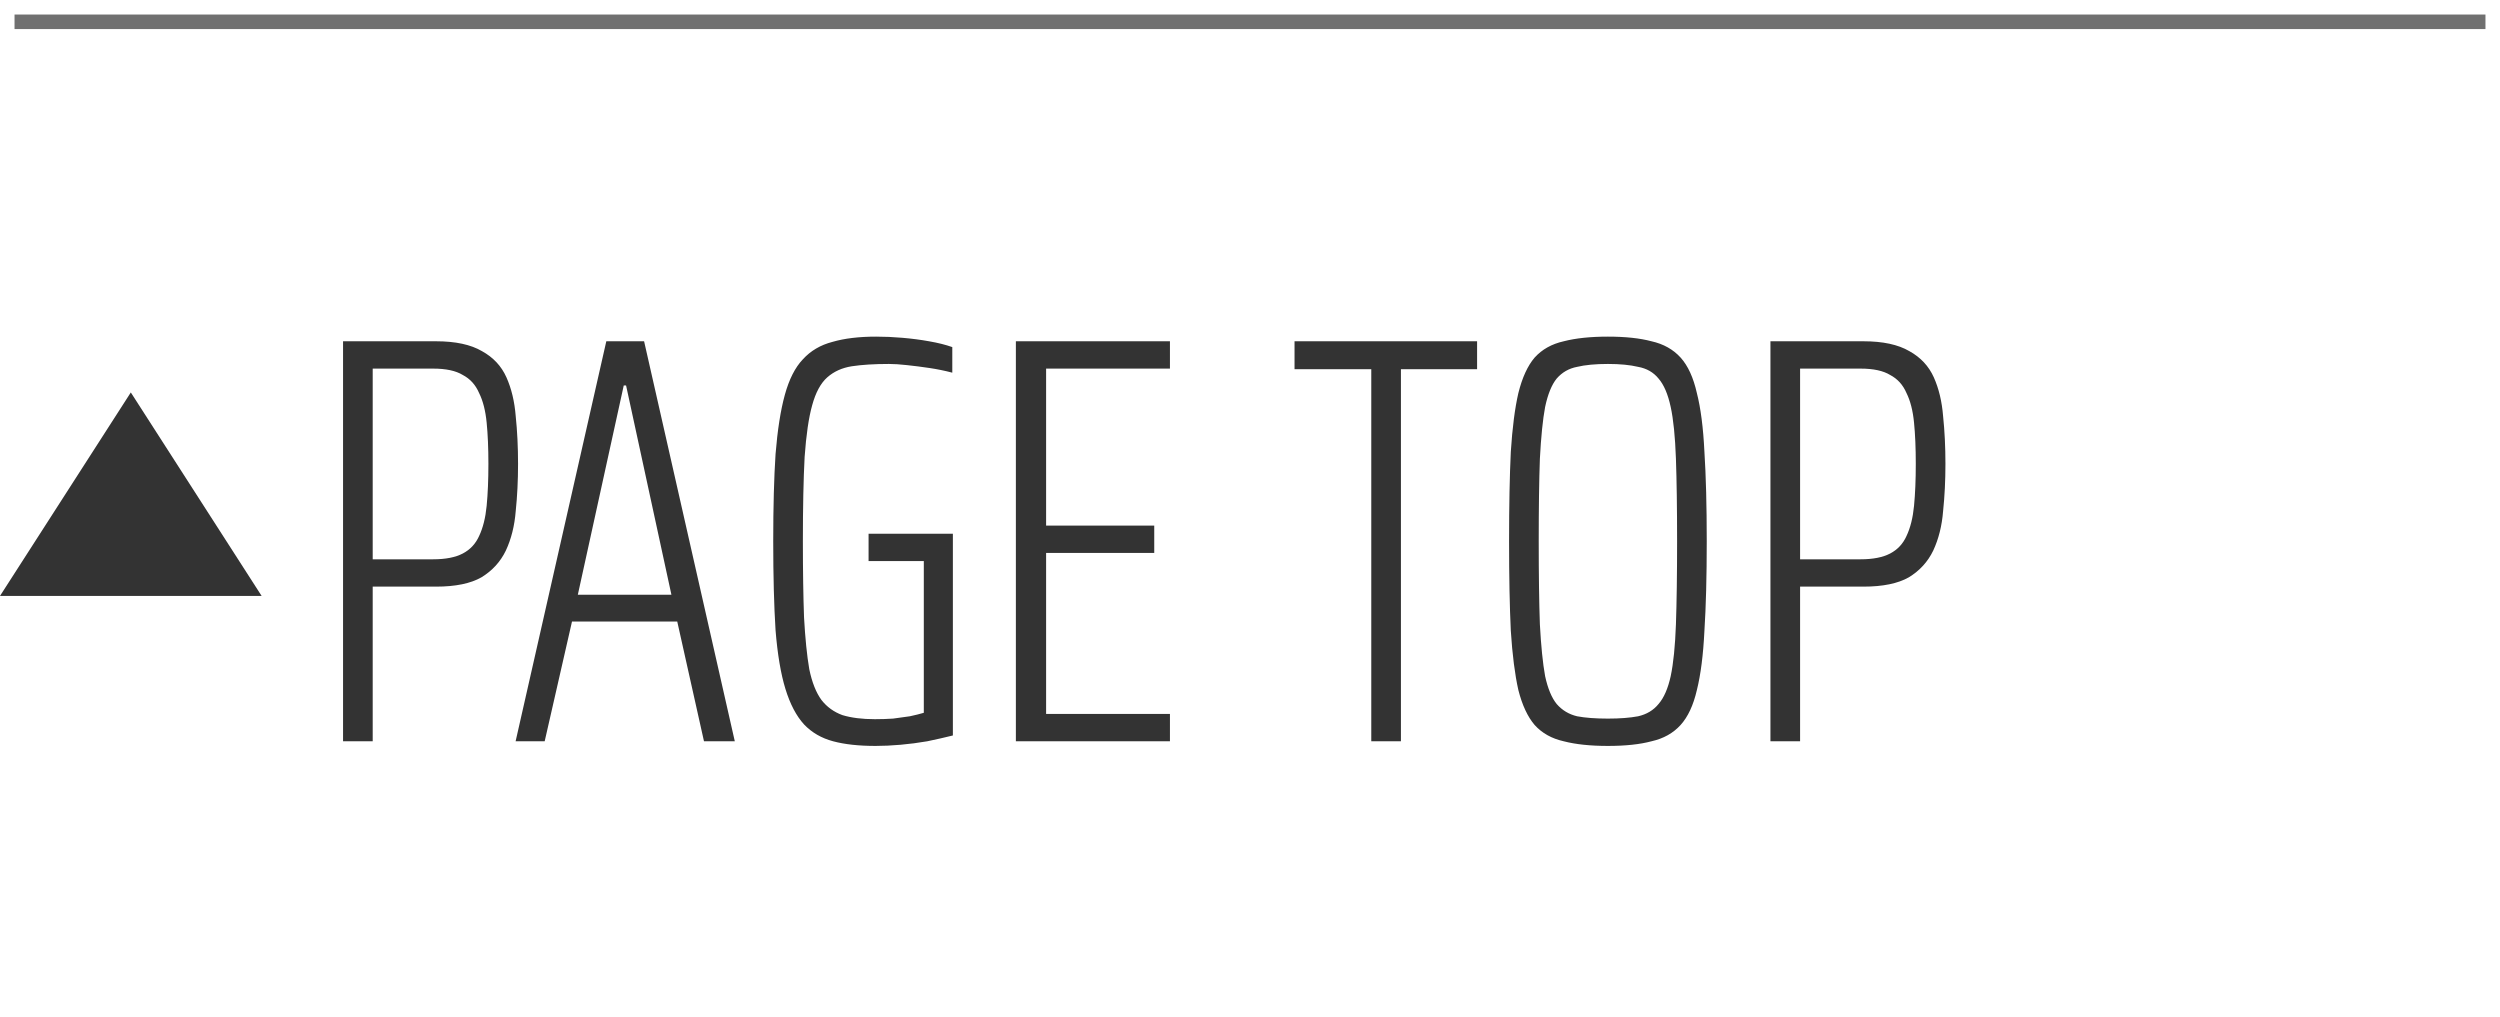
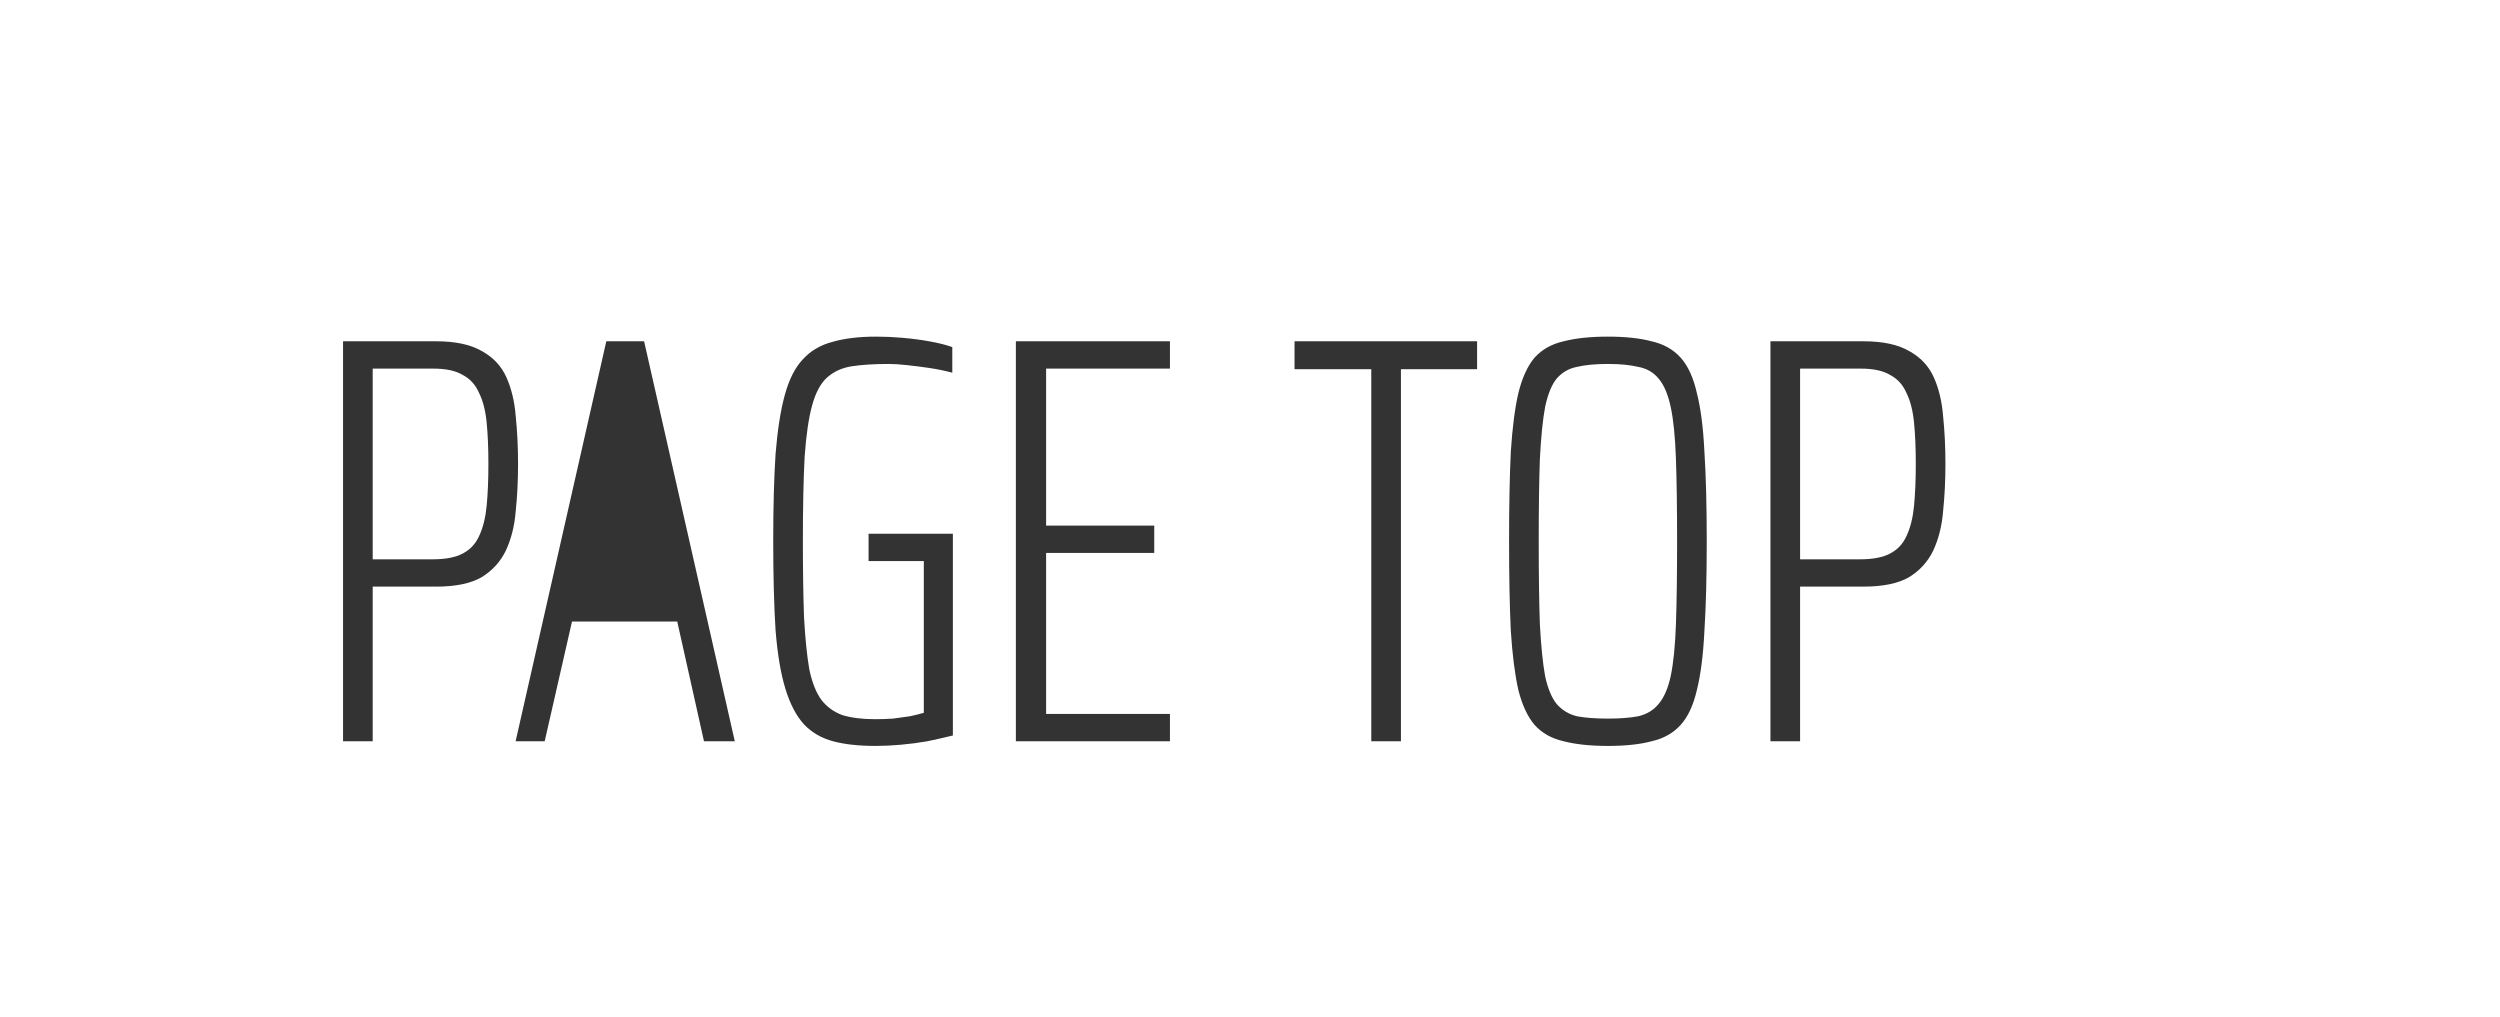
<svg xmlns="http://www.w3.org/2000/svg" width="86" height="35" viewBox="0 0 86 35" fill="none">
  <g clip-path="url(#clip0_103_31)">
-     <path d="M11.801 25.5V11.74H15.001C15.668 11.74 16.194 11.853 16.581 12.08C16.968 12.293 17.248 12.593 17.421 12.98C17.594 13.367 17.701 13.813 17.741 14.32C17.794 14.827 17.821 15.373 17.821 15.96C17.821 16.533 17.794 17.073 17.741 17.58C17.701 18.087 17.588 18.54 17.401 18.94C17.214 19.327 16.934 19.633 16.561 19.86C16.188 20.073 15.668 20.18 15.001 20.18H12.821V25.5H11.801ZM12.821 19.24H14.901C15.328 19.24 15.668 19.173 15.921 19.04C16.174 18.907 16.361 18.707 16.481 18.44C16.614 18.16 16.701 17.813 16.741 17.4C16.781 16.987 16.801 16.507 16.801 15.96C16.801 15.413 16.781 14.94 16.741 14.54C16.701 14.127 16.614 13.787 16.481 13.52C16.361 13.24 16.174 13.033 15.921 12.9C15.681 12.753 15.341 12.68 14.901 12.68H12.821V19.24ZM17.737 25.5L20.857 11.74H22.157L25.277 25.5H24.217L23.297 21.38H19.677L18.737 25.5H17.737ZM19.877 20.46H23.097L21.537 13.26H21.457L19.877 20.46ZM30.119 25.66C29.546 25.66 29.059 25.607 28.659 25.5C28.259 25.393 27.926 25.2 27.659 24.92C27.392 24.627 27.179 24.22 27.019 23.7C26.859 23.18 26.746 22.507 26.679 21.68C26.626 20.84 26.599 19.82 26.599 18.62C26.599 17.433 26.626 16.433 26.679 15.62C26.746 14.793 26.852 14.113 26.999 13.58C27.146 13.047 27.352 12.64 27.619 12.36C27.886 12.067 28.226 11.867 28.639 11.76C29.052 11.64 29.552 11.58 30.139 11.58C30.433 11.58 30.733 11.593 31.039 11.62C31.359 11.647 31.666 11.687 31.959 11.74C32.266 11.793 32.532 11.86 32.759 11.94V12.82C32.506 12.753 32.246 12.7 31.979 12.66C31.712 12.62 31.453 12.587 31.199 12.56C30.959 12.533 30.753 12.52 30.579 12.52C30.073 12.52 29.646 12.547 29.299 12.6C28.966 12.653 28.686 12.78 28.459 12.98C28.233 13.18 28.059 13.5 27.939 13.94C27.819 14.367 27.733 14.96 27.679 15.72C27.639 16.48 27.619 17.447 27.619 18.62C27.619 19.647 27.633 20.52 27.659 21.24C27.699 21.96 27.759 22.553 27.839 23.02C27.933 23.473 28.073 23.827 28.259 24.08C28.446 24.32 28.686 24.493 28.979 24.6C29.286 24.693 29.659 24.74 30.099 24.74C30.312 24.74 30.519 24.733 30.719 24.72C30.919 24.693 31.113 24.667 31.299 24.64C31.486 24.6 31.646 24.56 31.779 24.52V19.3H29.879V18.36H32.779V25.3C32.513 25.367 32.219 25.433 31.899 25.5C31.593 25.553 31.286 25.593 30.979 25.62C30.672 25.647 30.386 25.66 30.119 25.66ZM34.946 25.5V11.74H40.246V12.68H35.986V18.08H39.706V19.02H35.986V24.56H40.246V25.5H34.946ZM47.172 25.5V12.7H44.532V11.74H50.812V12.7H48.192V25.5H47.172ZM55.312 25.66C54.712 25.66 54.205 25.607 53.792 25.5C53.378 25.407 53.045 25.22 52.792 24.94C52.552 24.66 52.365 24.26 52.232 23.74C52.112 23.207 52.025 22.527 51.972 21.7C51.932 20.873 51.912 19.847 51.912 18.62C51.912 17.393 51.932 16.367 51.972 15.54C52.025 14.713 52.112 14.04 52.232 13.52C52.365 12.987 52.552 12.58 52.792 12.3C53.045 12.02 53.378 11.833 53.792 11.74C54.205 11.633 54.712 11.58 55.312 11.58C55.912 11.58 56.412 11.633 56.812 11.74C57.225 11.833 57.558 12.02 57.812 12.3C58.065 12.58 58.252 12.987 58.372 13.52C58.505 14.04 58.592 14.713 58.632 15.54C58.685 16.367 58.712 17.393 58.712 18.62C58.712 19.847 58.685 20.873 58.632 21.7C58.592 22.527 58.505 23.207 58.372 23.74C58.252 24.26 58.065 24.66 57.812 24.94C57.558 25.22 57.225 25.407 56.812 25.5C56.412 25.607 55.912 25.66 55.312 25.66ZM55.312 24.72C55.725 24.72 56.072 24.693 56.352 24.64C56.645 24.573 56.878 24.433 57.052 24.22C57.238 24.007 57.378 23.687 57.472 23.26C57.565 22.82 57.625 22.227 57.652 21.48C57.678 20.72 57.692 19.767 57.692 18.62C57.692 17.473 57.678 16.527 57.652 15.78C57.625 15.02 57.565 14.427 57.472 14C57.378 13.56 57.238 13.233 57.052 13.02C56.878 12.807 56.645 12.673 56.352 12.62C56.072 12.553 55.725 12.52 55.312 12.52C54.885 12.52 54.532 12.553 54.252 12.62C53.972 12.673 53.738 12.807 53.552 13.02C53.378 13.233 53.245 13.56 53.152 14C53.072 14.427 53.012 15.02 52.972 15.78C52.945 16.527 52.932 17.473 52.932 18.62C52.932 19.767 52.945 20.72 52.972 21.48C53.012 22.227 53.072 22.82 53.152 23.26C53.245 23.687 53.378 24.007 53.552 24.22C53.738 24.433 53.972 24.573 54.252 24.64C54.532 24.693 54.885 24.72 55.312 24.72ZM60.903 25.5V11.74H64.103C64.769 11.74 65.296 11.853 65.683 12.08C66.069 12.293 66.349 12.593 66.523 12.98C66.696 13.367 66.803 13.813 66.843 14.32C66.896 14.827 66.923 15.373 66.923 15.96C66.923 16.533 66.896 17.073 66.843 17.58C66.803 18.087 66.689 18.54 66.503 18.94C66.316 19.327 66.036 19.633 65.663 19.86C65.289 20.073 64.769 20.18 64.103 20.18H61.923V25.5H60.903ZM61.923 19.24H64.003C64.429 19.24 64.769 19.173 65.023 19.04C65.276 18.907 65.463 18.707 65.583 18.44C65.716 18.16 65.803 17.813 65.843 17.4C65.883 16.987 65.903 16.507 65.903 15.96C65.903 15.413 65.883 14.94 65.843 14.54C65.803 14.127 65.716 13.787 65.583 13.52C65.463 13.24 65.276 13.033 65.023 12.9C64.783 12.753 64.443 12.68 64.003 12.68H61.923V19.24Z" fill="#333333" />
-     <path d="M0.5 0.5H85.5" stroke="#707070" />
-     <path d="M4.5 13.5L9 20.5H0L4.5 13.5Z" fill="#333333" />
+     <path d="M11.801 25.5V11.74H15.001C15.668 11.74 16.194 11.853 16.581 12.08C16.968 12.293 17.248 12.593 17.421 12.98C17.594 13.367 17.701 13.813 17.741 14.32C17.794 14.827 17.821 15.373 17.821 15.96C17.821 16.533 17.794 17.073 17.741 17.58C17.701 18.087 17.588 18.54 17.401 18.94C17.214 19.327 16.934 19.633 16.561 19.86C16.188 20.073 15.668 20.18 15.001 20.18H12.821V25.5H11.801ZM12.821 19.24H14.901C15.328 19.24 15.668 19.173 15.921 19.04C16.174 18.907 16.361 18.707 16.481 18.44C16.614 18.16 16.701 17.813 16.741 17.4C16.781 16.987 16.801 16.507 16.801 15.96C16.801 15.413 16.781 14.94 16.741 14.54C16.701 14.127 16.614 13.787 16.481 13.52C16.361 13.24 16.174 13.033 15.921 12.9C15.681 12.753 15.341 12.68 14.901 12.68H12.821V19.24ZM17.737 25.5L20.857 11.74H22.157L25.277 25.5H24.217L23.297 21.38H19.677L18.737 25.5H17.737ZM19.877 20.46H23.097H21.457L19.877 20.46ZM30.119 25.66C29.546 25.66 29.059 25.607 28.659 25.5C28.259 25.393 27.926 25.2 27.659 24.92C27.392 24.627 27.179 24.22 27.019 23.7C26.859 23.18 26.746 22.507 26.679 21.68C26.626 20.84 26.599 19.82 26.599 18.62C26.599 17.433 26.626 16.433 26.679 15.62C26.746 14.793 26.852 14.113 26.999 13.58C27.146 13.047 27.352 12.64 27.619 12.36C27.886 12.067 28.226 11.867 28.639 11.76C29.052 11.64 29.552 11.58 30.139 11.58C30.433 11.58 30.733 11.593 31.039 11.62C31.359 11.647 31.666 11.687 31.959 11.74C32.266 11.793 32.532 11.86 32.759 11.94V12.82C32.506 12.753 32.246 12.7 31.979 12.66C31.712 12.62 31.453 12.587 31.199 12.56C30.959 12.533 30.753 12.52 30.579 12.52C30.073 12.52 29.646 12.547 29.299 12.6C28.966 12.653 28.686 12.78 28.459 12.98C28.233 13.18 28.059 13.5 27.939 13.94C27.819 14.367 27.733 14.96 27.679 15.72C27.639 16.48 27.619 17.447 27.619 18.62C27.619 19.647 27.633 20.52 27.659 21.24C27.699 21.96 27.759 22.553 27.839 23.02C27.933 23.473 28.073 23.827 28.259 24.08C28.446 24.32 28.686 24.493 28.979 24.6C29.286 24.693 29.659 24.74 30.099 24.74C30.312 24.74 30.519 24.733 30.719 24.72C30.919 24.693 31.113 24.667 31.299 24.64C31.486 24.6 31.646 24.56 31.779 24.52V19.3H29.879V18.36H32.779V25.3C32.513 25.367 32.219 25.433 31.899 25.5C31.593 25.553 31.286 25.593 30.979 25.62C30.672 25.647 30.386 25.66 30.119 25.66ZM34.946 25.5V11.74H40.246V12.68H35.986V18.08H39.706V19.02H35.986V24.56H40.246V25.5H34.946ZM47.172 25.5V12.7H44.532V11.74H50.812V12.7H48.192V25.5H47.172ZM55.312 25.66C54.712 25.66 54.205 25.607 53.792 25.5C53.378 25.407 53.045 25.22 52.792 24.94C52.552 24.66 52.365 24.26 52.232 23.74C52.112 23.207 52.025 22.527 51.972 21.7C51.932 20.873 51.912 19.847 51.912 18.62C51.912 17.393 51.932 16.367 51.972 15.54C52.025 14.713 52.112 14.04 52.232 13.52C52.365 12.987 52.552 12.58 52.792 12.3C53.045 12.02 53.378 11.833 53.792 11.74C54.205 11.633 54.712 11.58 55.312 11.58C55.912 11.58 56.412 11.633 56.812 11.74C57.225 11.833 57.558 12.02 57.812 12.3C58.065 12.58 58.252 12.987 58.372 13.52C58.505 14.04 58.592 14.713 58.632 15.54C58.685 16.367 58.712 17.393 58.712 18.62C58.712 19.847 58.685 20.873 58.632 21.7C58.592 22.527 58.505 23.207 58.372 23.74C58.252 24.26 58.065 24.66 57.812 24.94C57.558 25.22 57.225 25.407 56.812 25.5C56.412 25.607 55.912 25.66 55.312 25.66ZM55.312 24.72C55.725 24.72 56.072 24.693 56.352 24.64C56.645 24.573 56.878 24.433 57.052 24.22C57.238 24.007 57.378 23.687 57.472 23.26C57.565 22.82 57.625 22.227 57.652 21.48C57.678 20.72 57.692 19.767 57.692 18.62C57.692 17.473 57.678 16.527 57.652 15.78C57.625 15.02 57.565 14.427 57.472 14C57.378 13.56 57.238 13.233 57.052 13.02C56.878 12.807 56.645 12.673 56.352 12.62C56.072 12.553 55.725 12.52 55.312 12.52C54.885 12.52 54.532 12.553 54.252 12.62C53.972 12.673 53.738 12.807 53.552 13.02C53.378 13.233 53.245 13.56 53.152 14C53.072 14.427 53.012 15.02 52.972 15.78C52.945 16.527 52.932 17.473 52.932 18.62C52.932 19.767 52.945 20.72 52.972 21.48C53.012 22.227 53.072 22.82 53.152 23.26C53.245 23.687 53.378 24.007 53.552 24.22C53.738 24.433 53.972 24.573 54.252 24.64C54.532 24.693 54.885 24.72 55.312 24.72ZM60.903 25.5V11.74H64.103C64.769 11.74 65.296 11.853 65.683 12.08C66.069 12.293 66.349 12.593 66.523 12.98C66.696 13.367 66.803 13.813 66.843 14.32C66.896 14.827 66.923 15.373 66.923 15.96C66.923 16.533 66.896 17.073 66.843 17.58C66.803 18.087 66.689 18.54 66.503 18.94C66.316 19.327 66.036 19.633 65.663 19.86C65.289 20.073 64.769 20.18 64.103 20.18H61.923V25.5H60.903ZM61.923 19.24H64.003C64.429 19.24 64.769 19.173 65.023 19.04C65.276 18.907 65.463 18.707 65.583 18.44C65.716 18.16 65.803 17.813 65.843 17.4C65.883 16.987 65.903 16.507 65.903 15.96C65.903 15.413 65.883 14.94 65.843 14.54C65.803 14.127 65.716 13.787 65.583 13.52C65.463 13.24 65.276 13.033 65.023 12.9C64.783 12.753 64.443 12.68 64.003 12.68H61.923V19.24Z" fill="#333333" />
  </g>
  <defs>
    <clipPath id="clip0_103_31">
      <rect width="85.5" height="34" fill="white" transform="translate(0 0.5)" />
    </clipPath>
  </defs>
</svg>